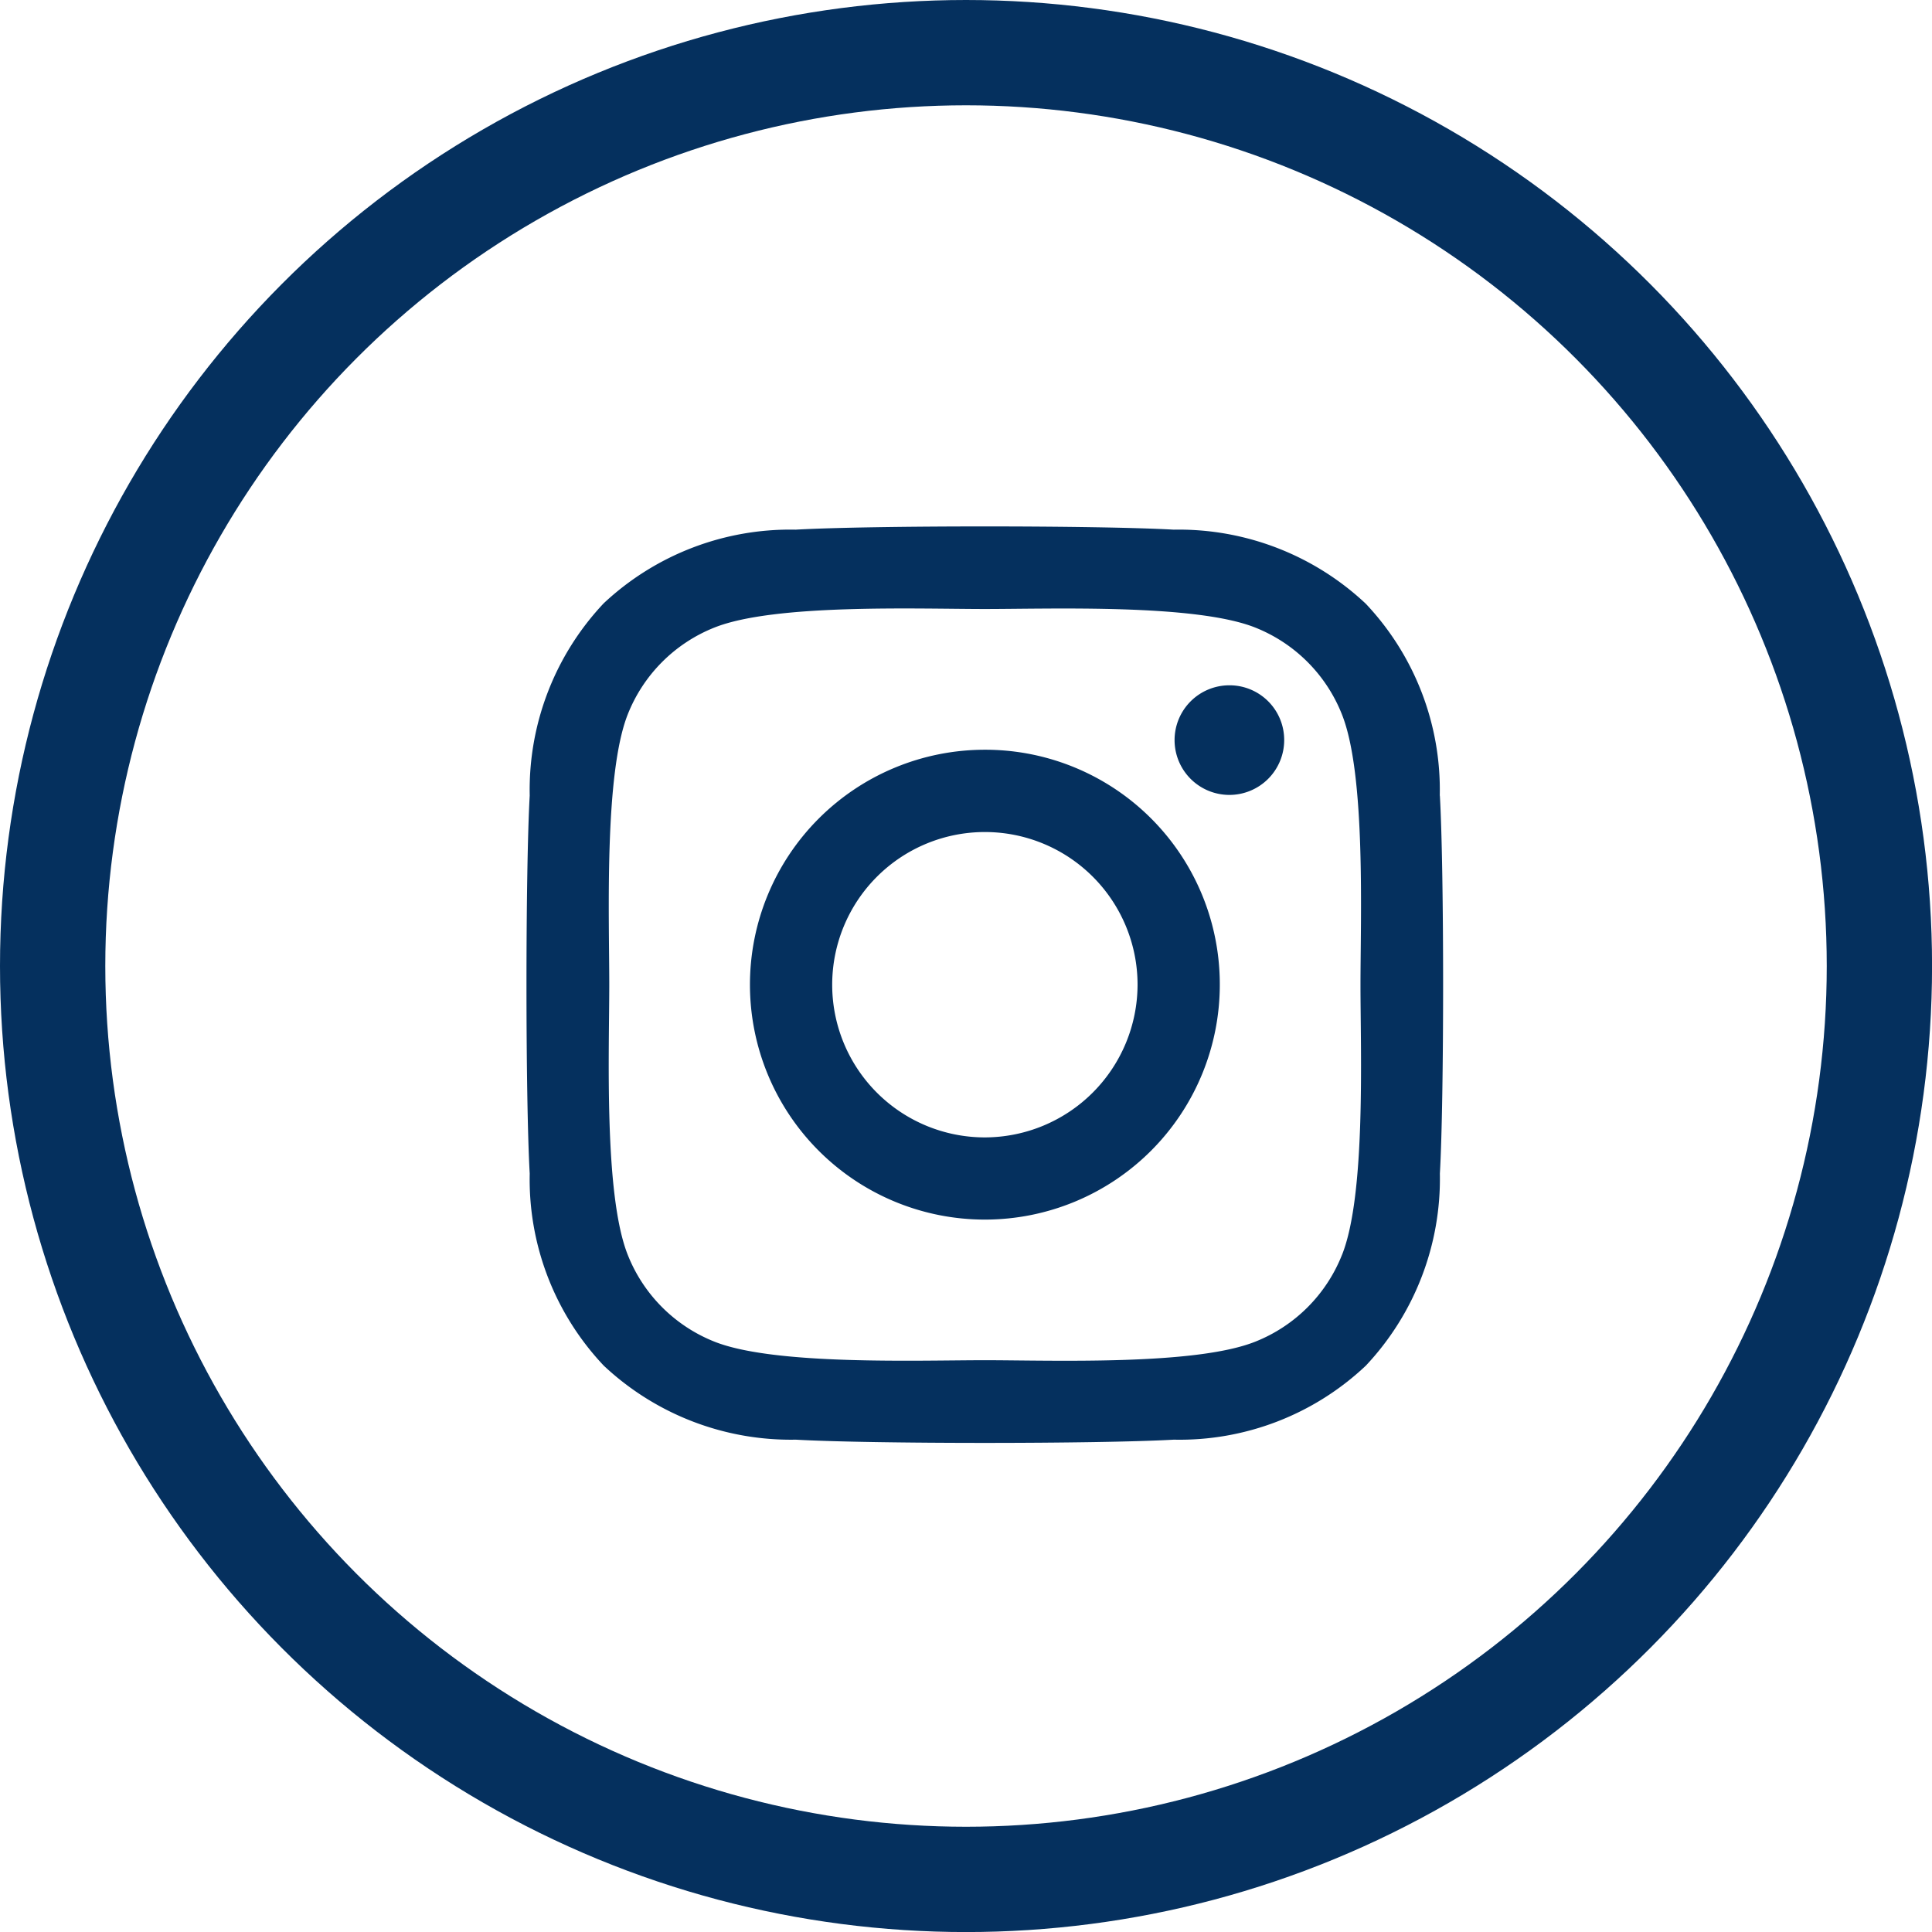
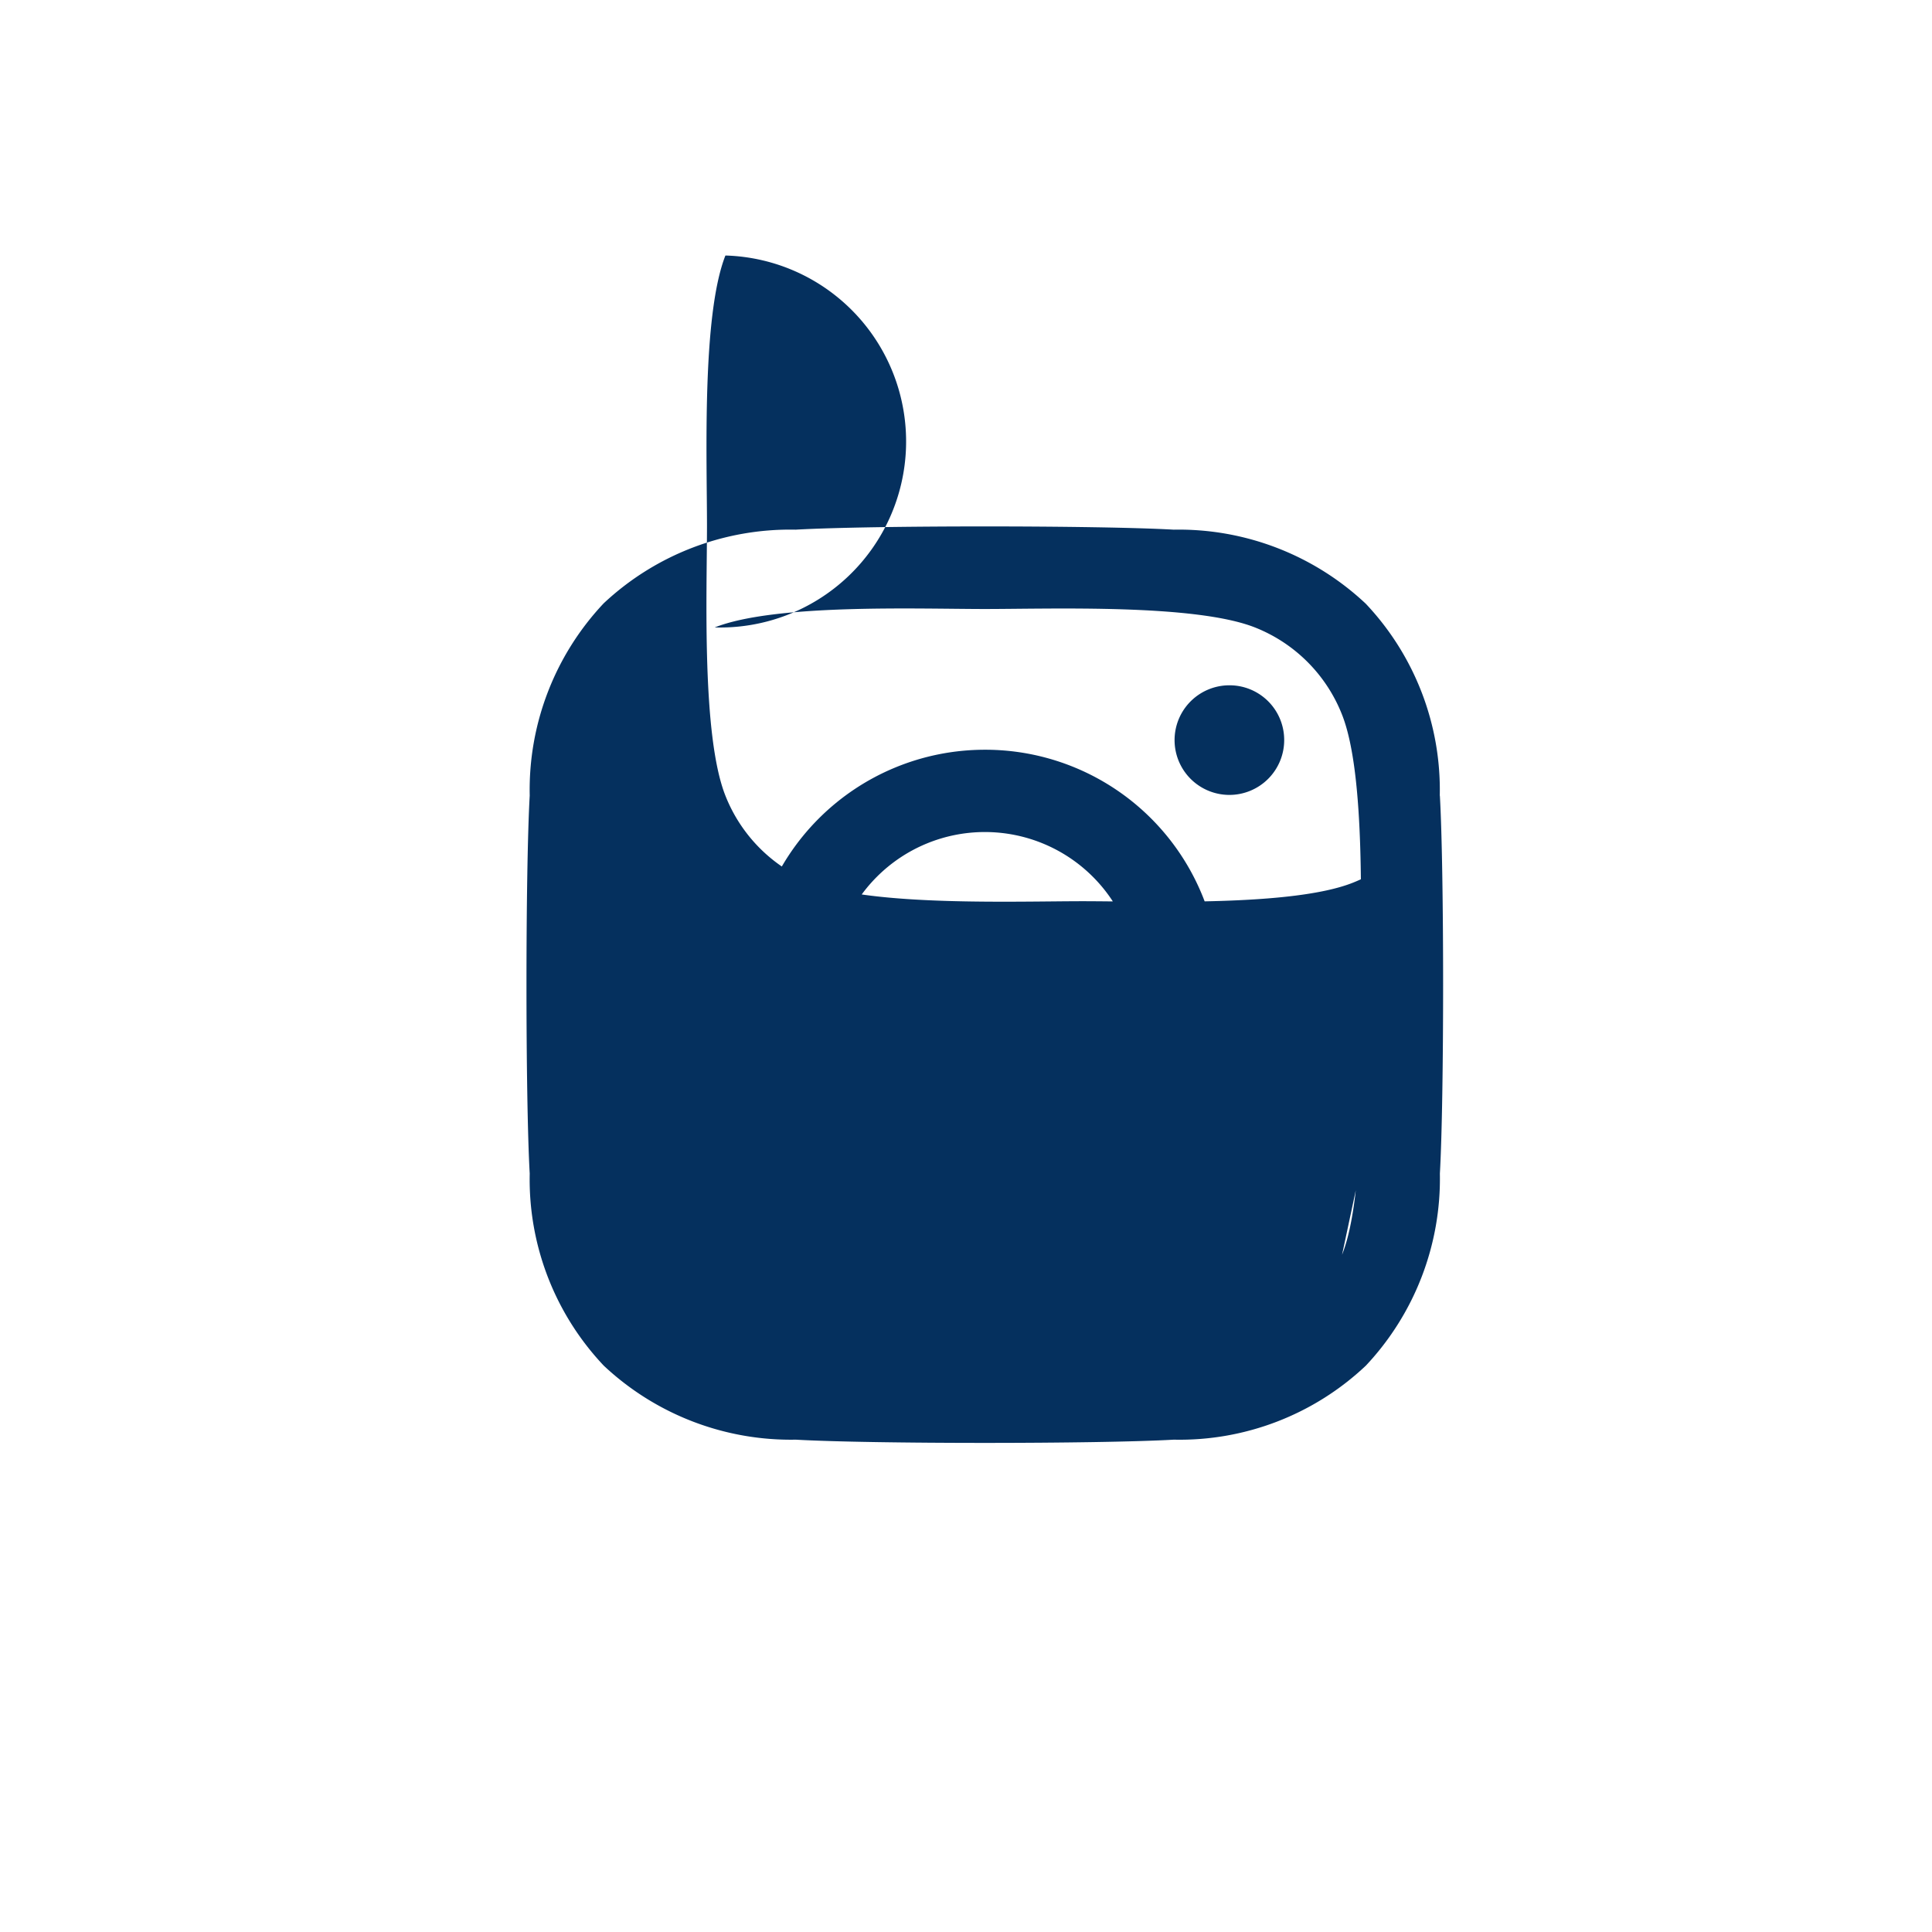
<svg xmlns="http://www.w3.org/2000/svg" viewBox="0 0 36.695 36.695">
  <defs>
    <style>
      .cls-1, .cls-4 {
        fill: none;
      }

      .cls-1 {
        stroke: #05305e;
        stroke-width: 2px;
      }

      .cls-2 {
        fill: #05305e;
      }

      .cls-3 {
        stroke: none;
      }
    </style>
  </defs>
  <g id="Group_609" data-name="Group 609" transform="translate(-942 -5659)">
    <g id="Group_39" data-name="Group 39" transform="translate(942 5659)">
      <g id="Ellipse_9" data-name="Ellipse 9" class="cls-1">
-         <circle class="cls-3" cx="18.348" cy="18.348" r="18.348" />
-         <circle class="cls-4" cx="18.348" cy="18.348" r="17.348" />
-       </g>
+         </g>
    </g>
-     <path id="instagram_2" data-name="instagram 2" class="cls-2" d="M8.631,36.065a4.462,4.462,0,1,0,4.462,4.462A4.455,4.455,0,0,0,8.631,36.065Zm0,7.363a2.9,2.9,0,1,1,2.9-2.9A2.906,2.906,0,0,1,8.631,43.428Zm5.685-7.546a1.041,1.041,0,1,1-1.041-1.041A1.038,1.038,0,0,1,14.316,35.882Zm2.955,1.056a5.151,5.151,0,0,0-1.406-3.647,5.184,5.184,0,0,0-3.647-1.406c-1.437-.082-5.744-.082-7.181,0a5.177,5.177,0,0,0-3.647,1.4A5.167,5.167,0,0,0-.014,36.935c-.082,1.437-.082,5.744,0,7.181a5.151,5.151,0,0,0,1.406,3.647,5.191,5.191,0,0,0,3.647,1.406c1.437.082,5.744.082,7.181,0a5.151,5.151,0,0,0,3.647-1.406,5.184,5.184,0,0,0,1.406-3.647c.082-1.437.082-5.74,0-7.177Zm-1.856,8.718a2.937,2.937,0,0,1-1.654,1.654c-1.146.454-3.864.35-5.13.35s-3.988.1-5.13-.35a2.937,2.937,0,0,1-1.654-1.654c-.454-1.146-.35-3.864-.35-5.13s-.1-3.988.35-5.13A2.937,2.937,0,0,1,3.5,33.742c1.146-.454,3.864-.35,5.13-.35s3.988-.1,5.13.35A2.937,2.937,0,0,1,15.415,35.4c.454,1.146.35,3.864.35,5.13S15.87,44.515,15.415,45.657Z" transform="translate(952.075 5637.175)" />
+     <path id="instagram_2" data-name="instagram 2" class="cls-2" d="M8.631,36.065a4.462,4.462,0,1,0,4.462,4.462A4.455,4.455,0,0,0,8.631,36.065Zm0,7.363a2.9,2.9,0,1,1,2.9-2.9A2.906,2.906,0,0,1,8.631,43.428Zm5.685-7.546a1.041,1.041,0,1,1-1.041-1.041A1.038,1.038,0,0,1,14.316,35.882Zm2.955,1.056a5.151,5.151,0,0,0-1.406-3.647,5.184,5.184,0,0,0-3.647-1.406c-1.437-.082-5.744-.082-7.181,0a5.177,5.177,0,0,0-3.647,1.4A5.167,5.167,0,0,0-.014,36.935c-.082,1.437-.082,5.744,0,7.181a5.151,5.151,0,0,0,1.406,3.647,5.191,5.191,0,0,0,3.647,1.406c1.437.082,5.744.082,7.181,0a5.151,5.151,0,0,0,3.647-1.406,5.184,5.184,0,0,0,1.406-3.647c.082-1.437.082-5.74,0-7.177Za2.937,2.937,0,0,1-1.654,1.654c-1.146.454-3.864.35-5.13.35s-3.988.1-5.13-.35a2.937,2.937,0,0,1-1.654-1.654c-.454-1.146-.35-3.864-.35-5.13s-.1-3.988.35-5.13A2.937,2.937,0,0,1,3.5,33.742c1.146-.454,3.864-.35,5.13-.35s3.988-.1,5.13.35A2.937,2.937,0,0,1,15.415,35.4c.454,1.146.35,3.864.35,5.13S15.87,44.515,15.415,45.657Z" transform="translate(952.075 5637.175)" />
  </g>
</svg>